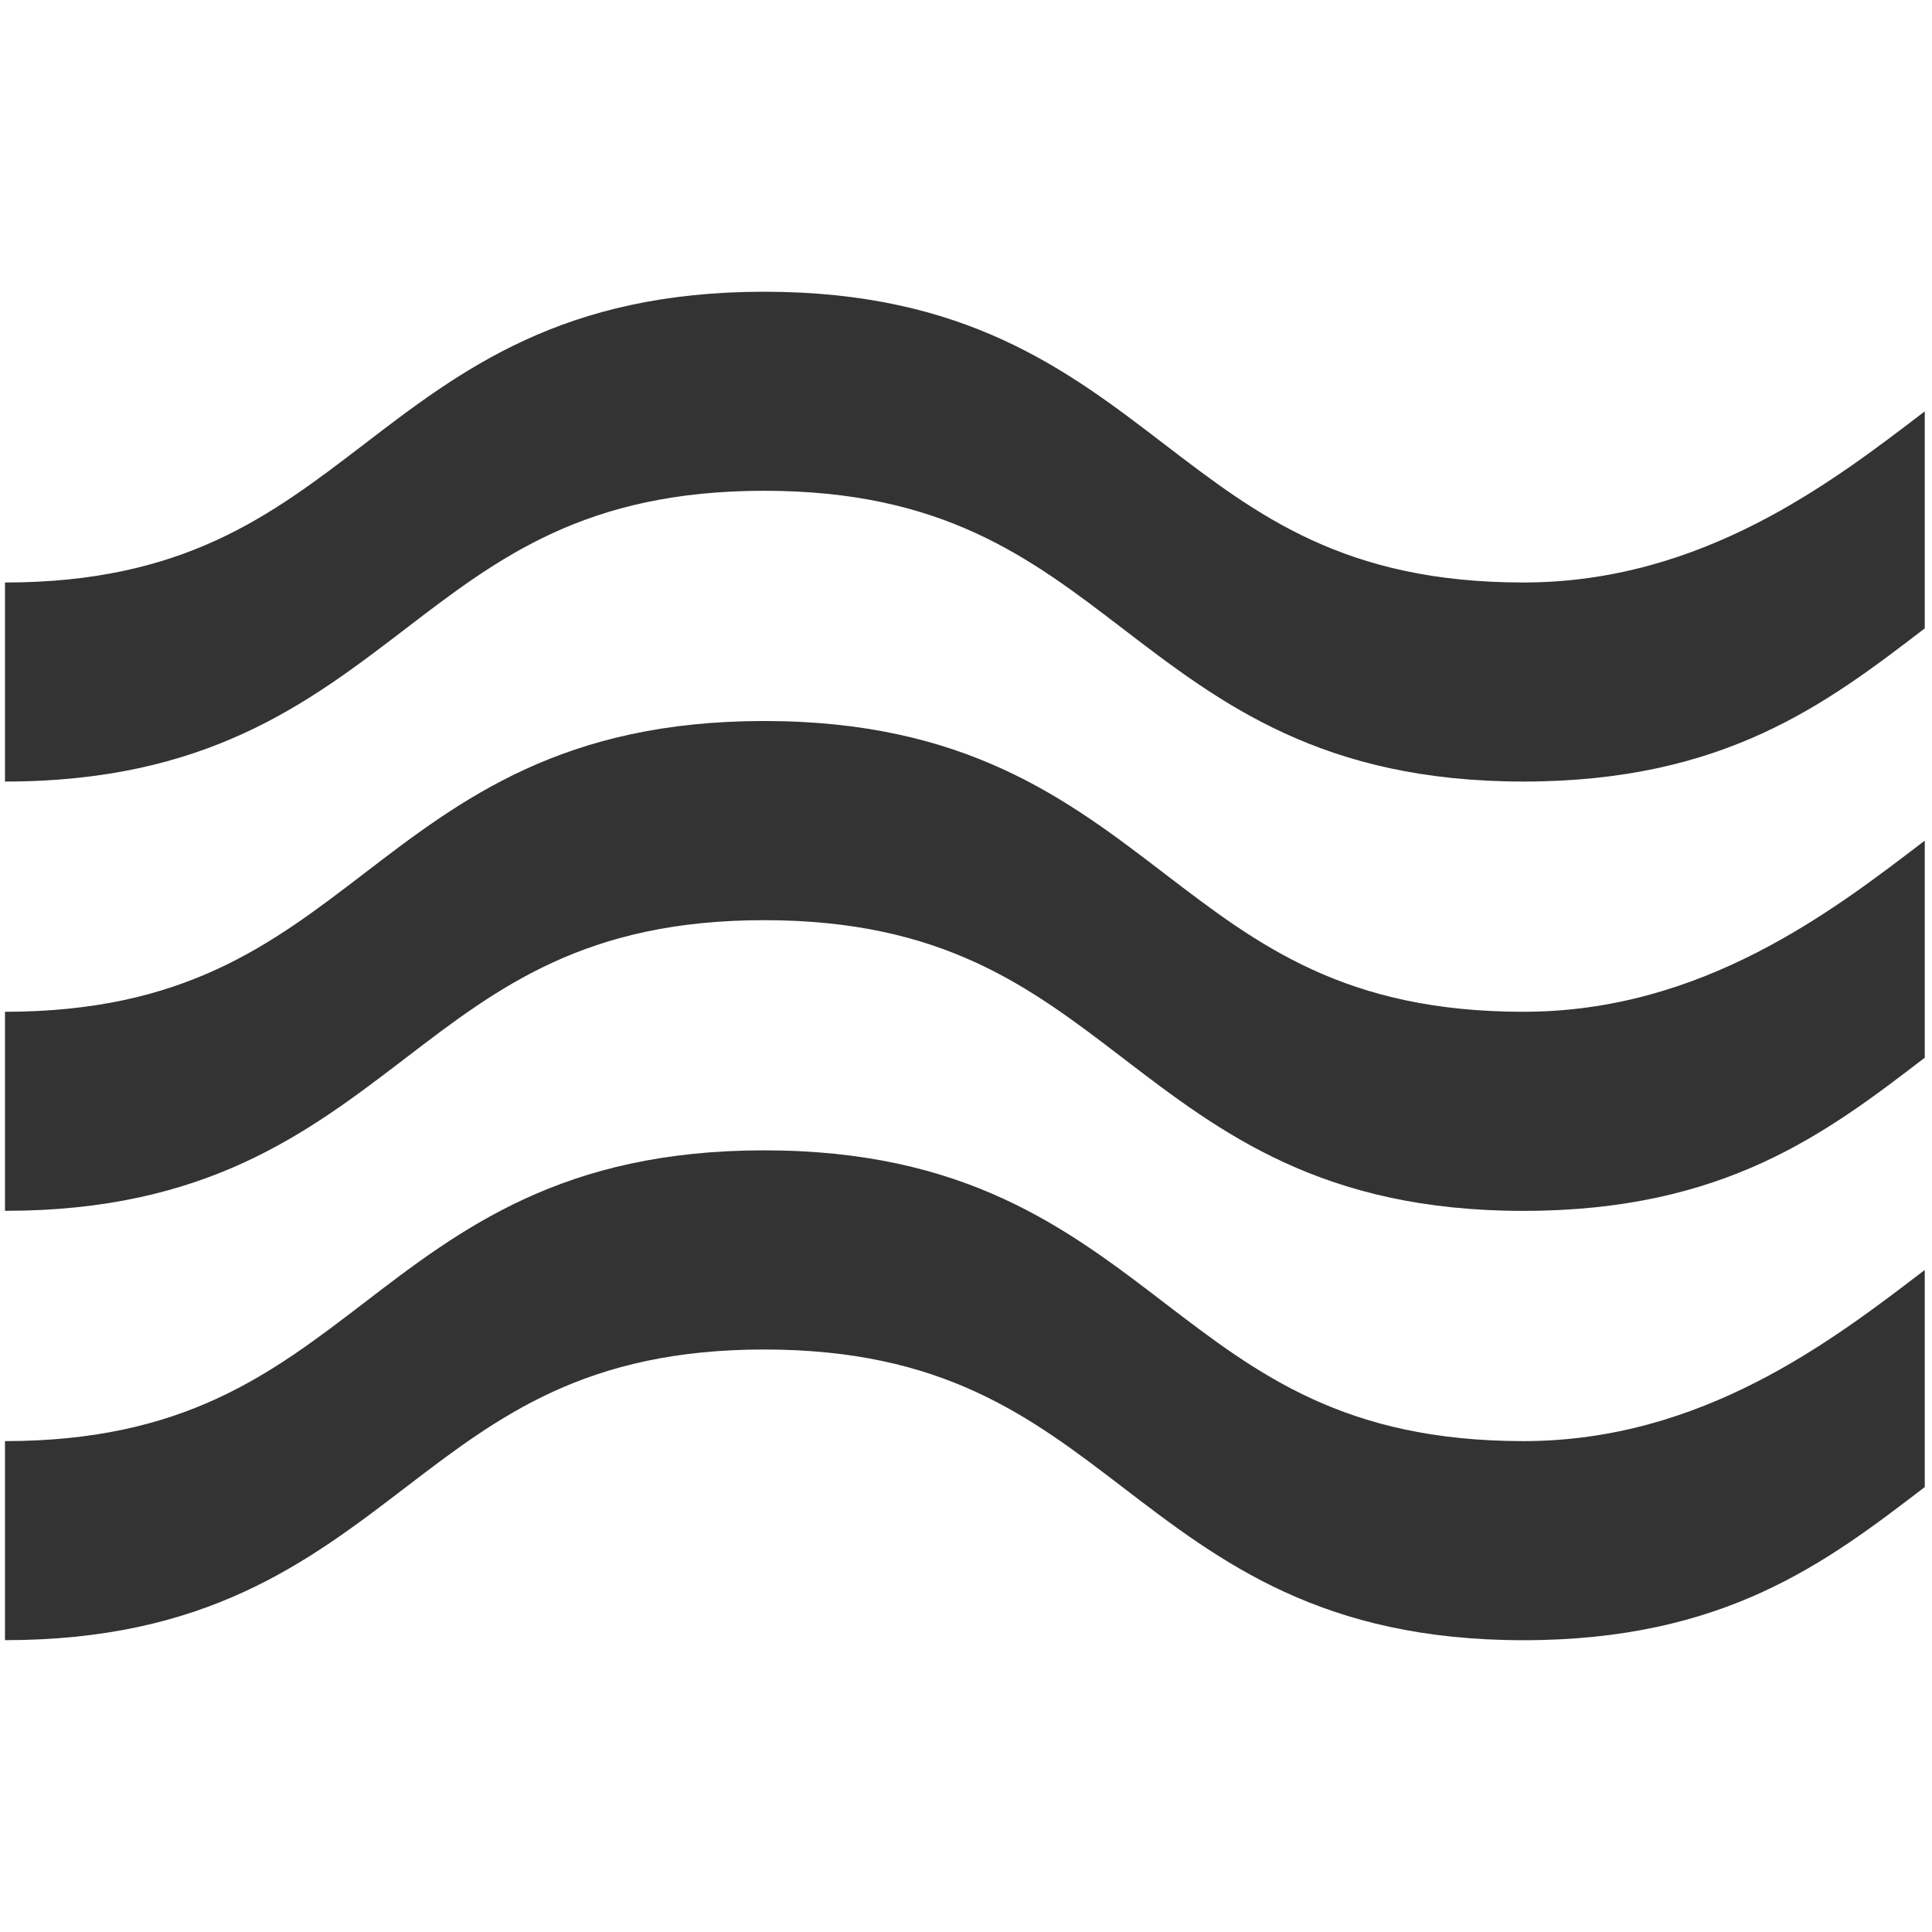
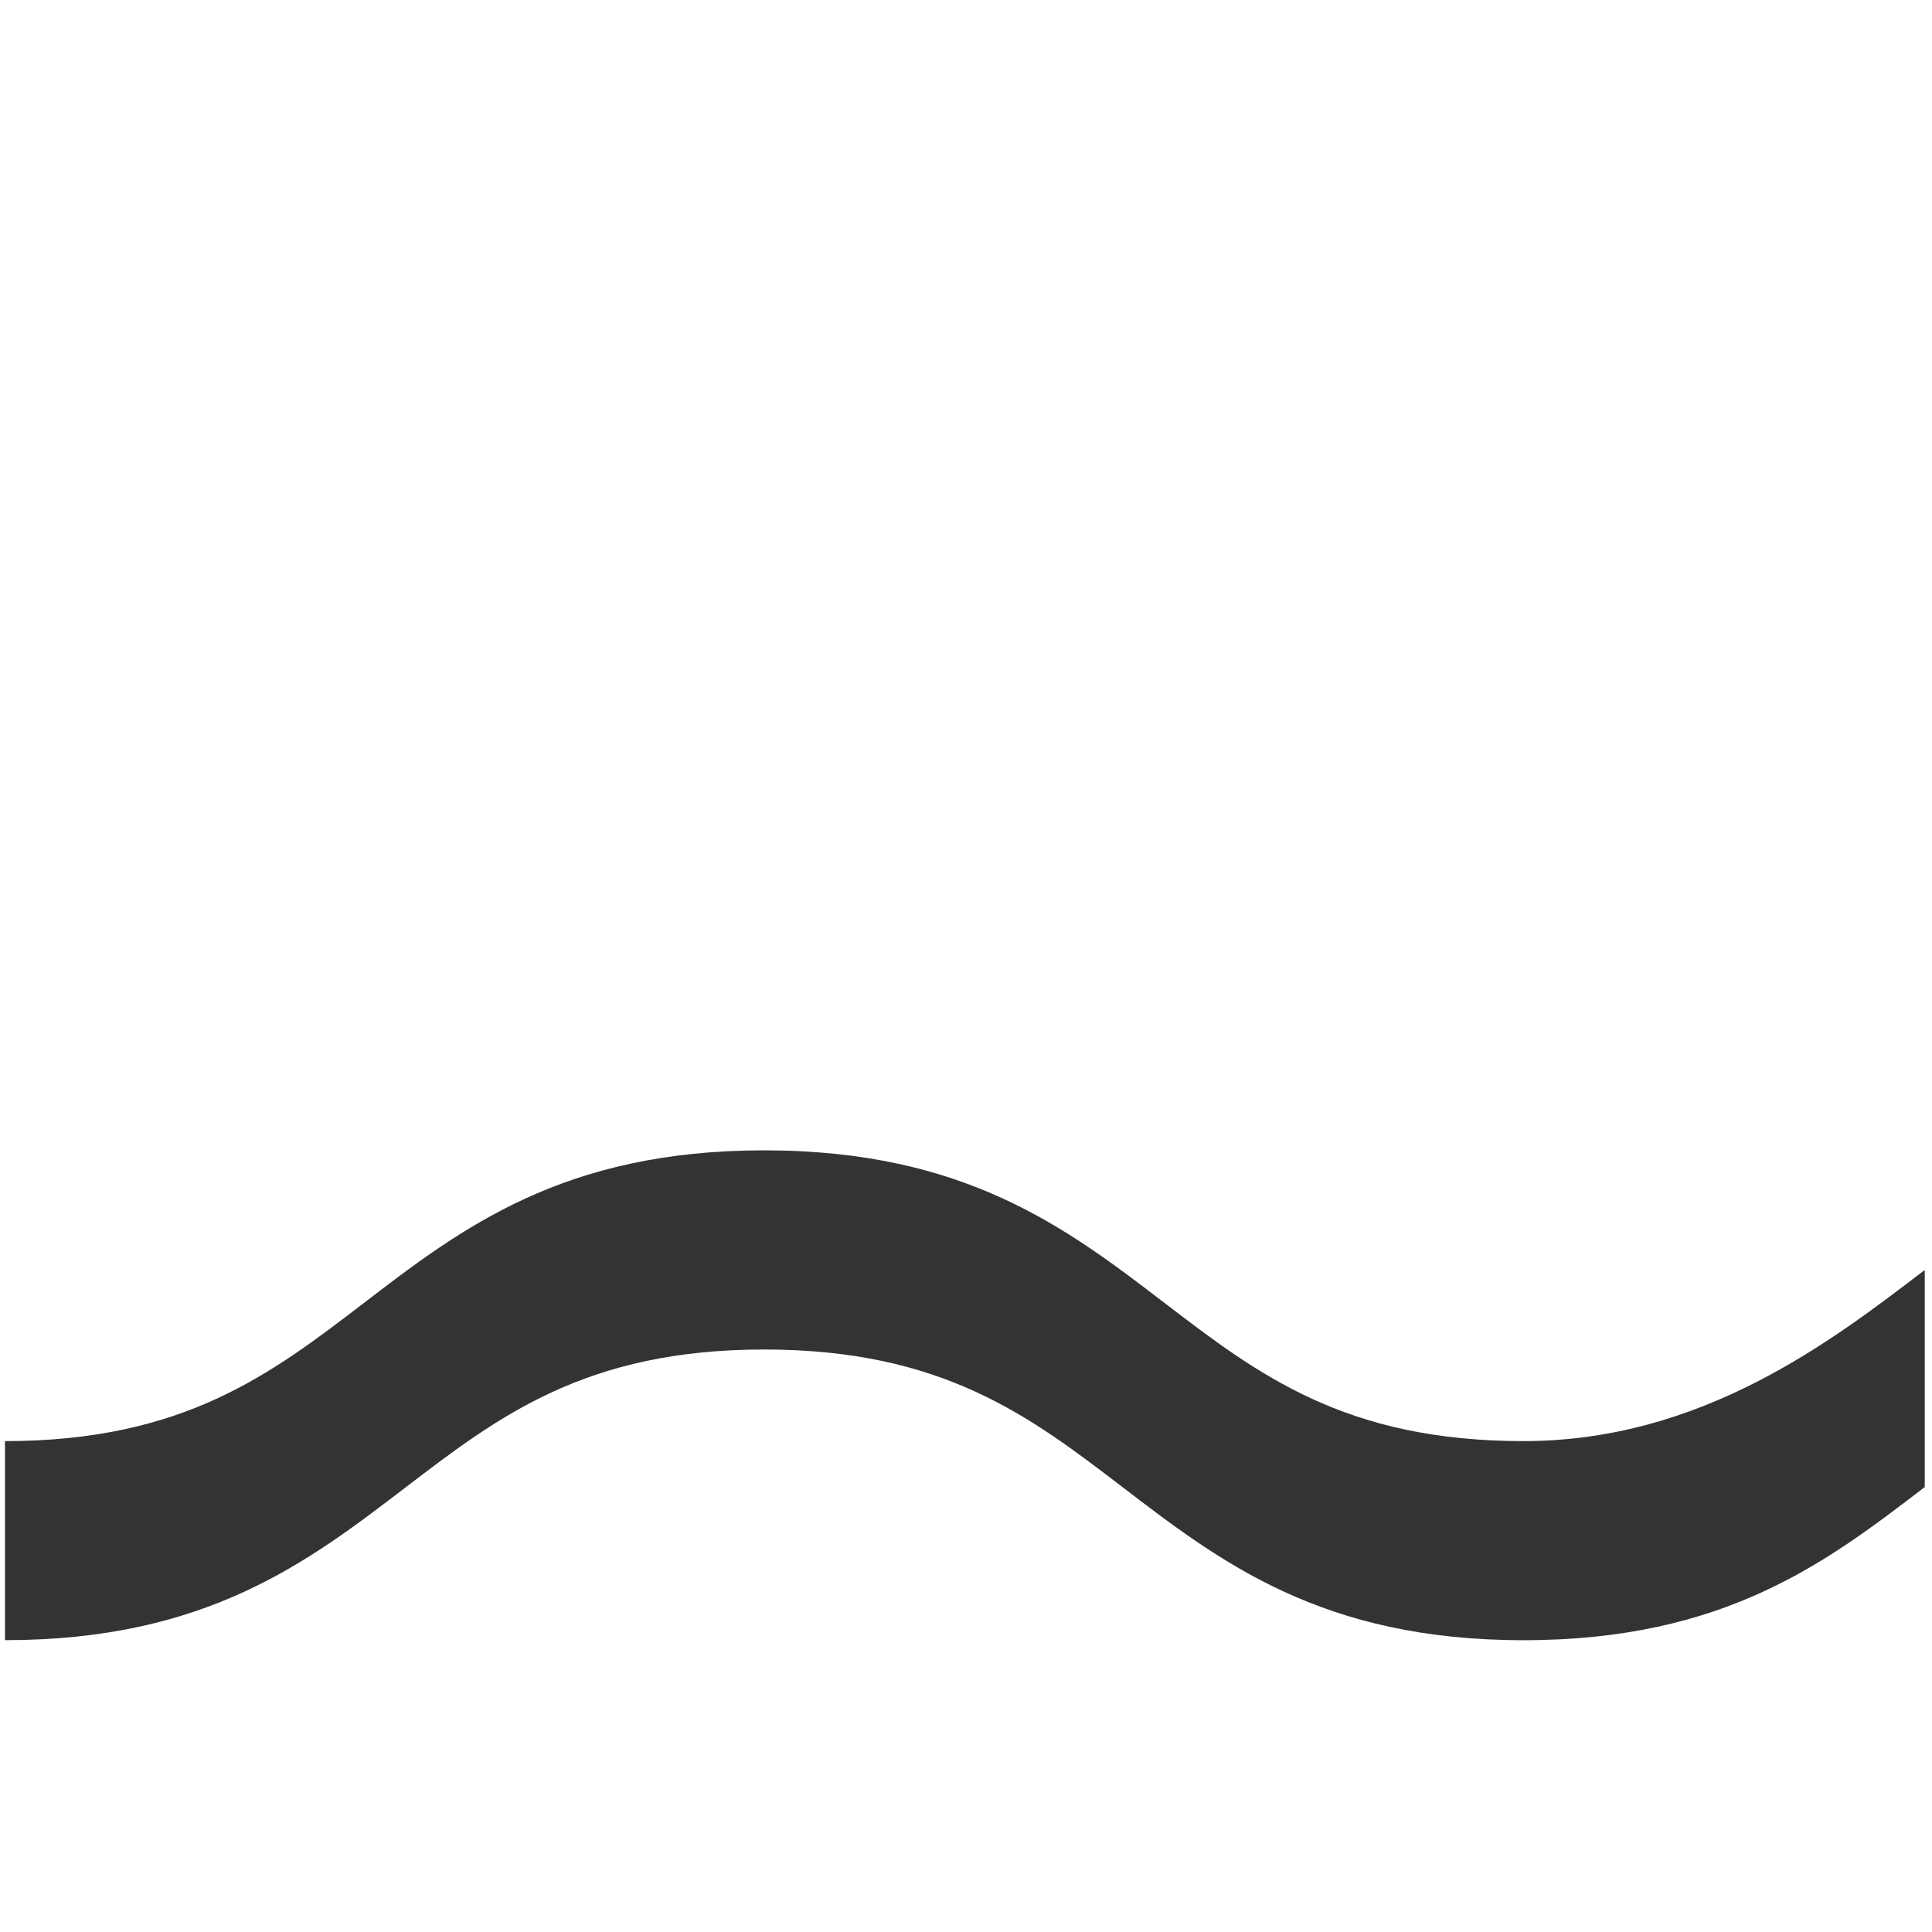
<svg xmlns="http://www.w3.org/2000/svg" version="1.1" id="Layer_1" x="0px" y="0px" width="36px" height="36px" viewBox="0 0 36 36" enable-background="new 0 0 36 36" xml:space="preserve">
-   <path fill="#333333" d="M7.566,11.709c1.722-1.318,3.349-2.564,6.673-2.564c3.328,0,4.954,1.246,6.676,2.564  c1.833,1.404,3.726,2.854,7.472,2.854c3.749,0,5.645-1.45,7.478-2.854V7.665c-1.724,1.319-4.149,3.189-7.478,3.189  c-3.326,0-4.951-1.246-6.674-2.564c-1.831-1.404-3.725-2.854-7.474-2.854c-3.747,0-5.64,1.45-7.471,2.854  c-1.723,1.318-3.349,2.564-6.675,2.564v3.709C3.841,14.563,5.733,13.112,7.566,11.709z" />
-   <path fill="#333333" d="M7.566,19.709c1.722-1.317,3.349-2.563,6.673-2.563c3.328,0,4.954,1.246,6.676,2.563  c1.833,1.404,3.726,2.854,7.472,2.854c3.749,0,5.645-1.449,7.478-2.854v-4.045c-1.724,1.319-4.149,3.189-7.478,3.189  c-3.326,0-4.951-1.247-6.674-2.564c-1.831-1.403-3.725-2.854-7.474-2.854c-3.747,0-5.64,1.45-7.471,2.854  c-1.723,1.318-3.349,2.564-6.675,2.564v3.709C3.841,22.563,5.733,21.111,7.566,19.709z" />
  <path fill="#333333" d="M7.566,27.709c1.722-1.316,3.349-2.563,6.673-2.563c3.328,0,4.954,1.246,6.676,2.563  c1.833,1.404,3.726,2.854,7.472,2.854c3.749,0,5.645-1.449,7.478-2.854v-4.045c-1.724,1.318-4.149,3.189-7.478,3.189  c-3.326,0-4.951-1.246-6.674-2.564c-1.831-1.402-3.725-2.854-7.474-2.854c-3.747,0-5.64,1.449-7.471,2.854  c-1.723,1.318-3.349,2.564-6.675,2.564v3.709C3.841,30.563,5.733,29.111,7.566,27.709z" />
</svg>